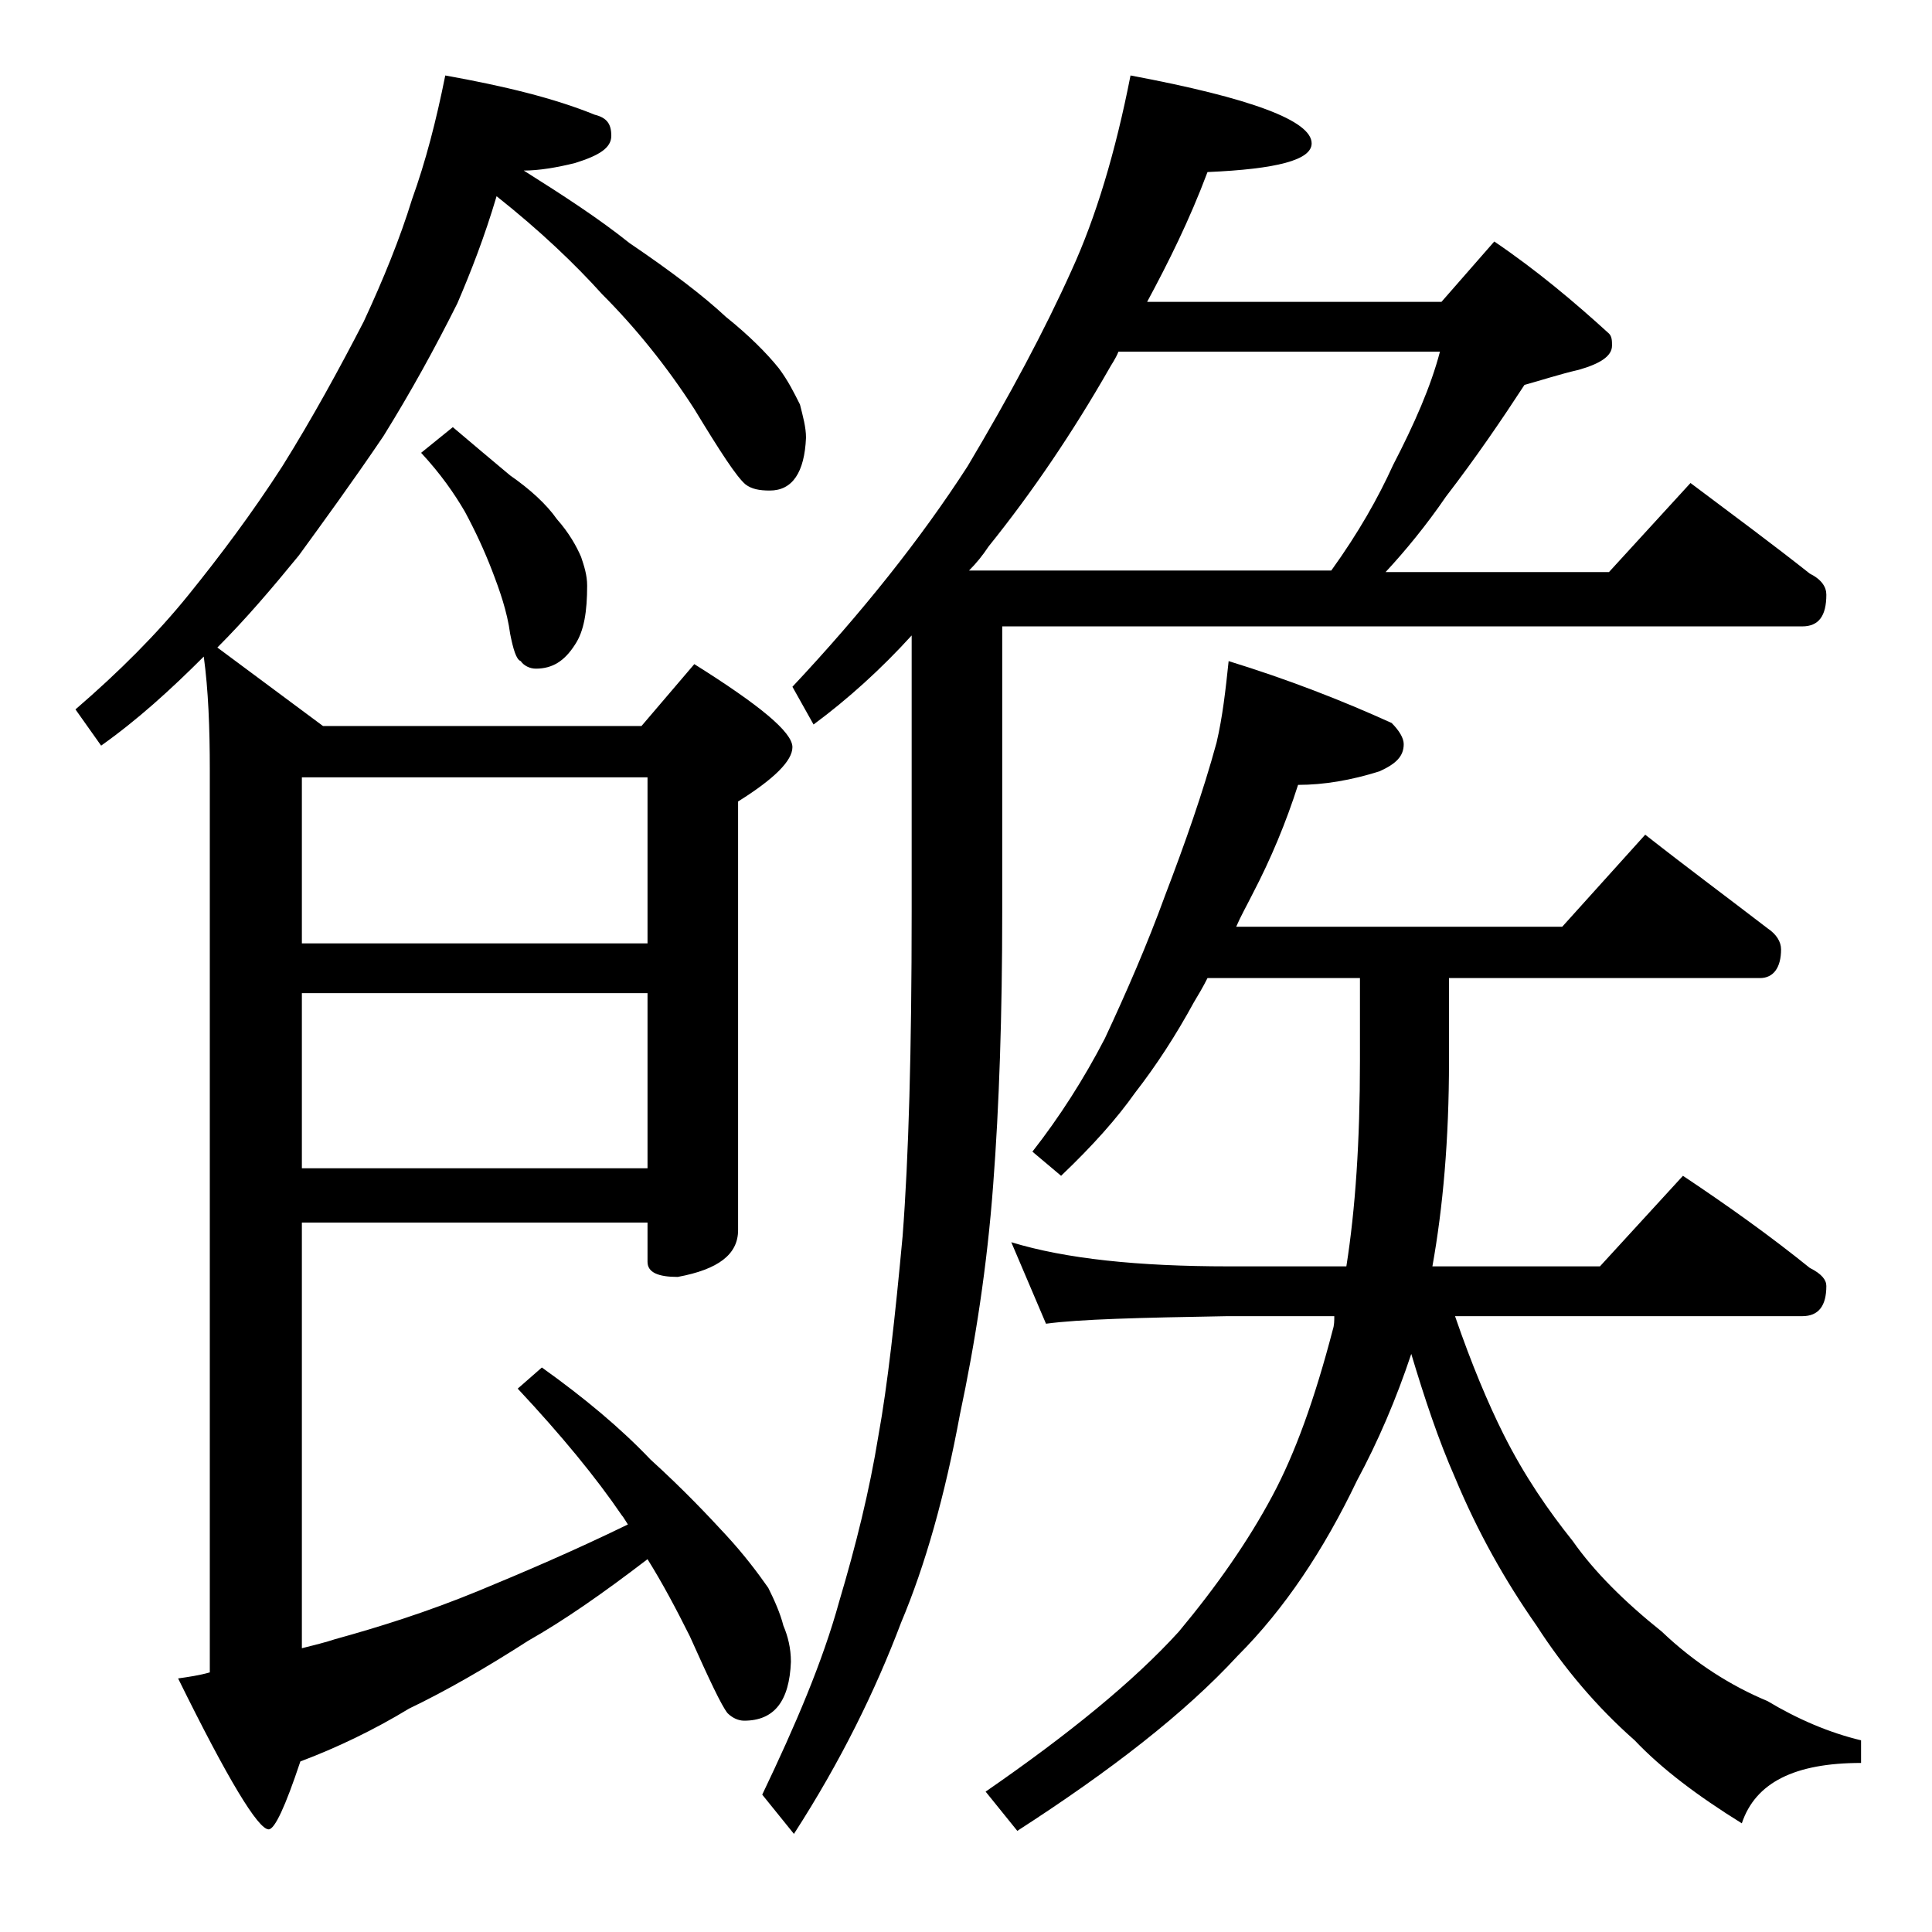
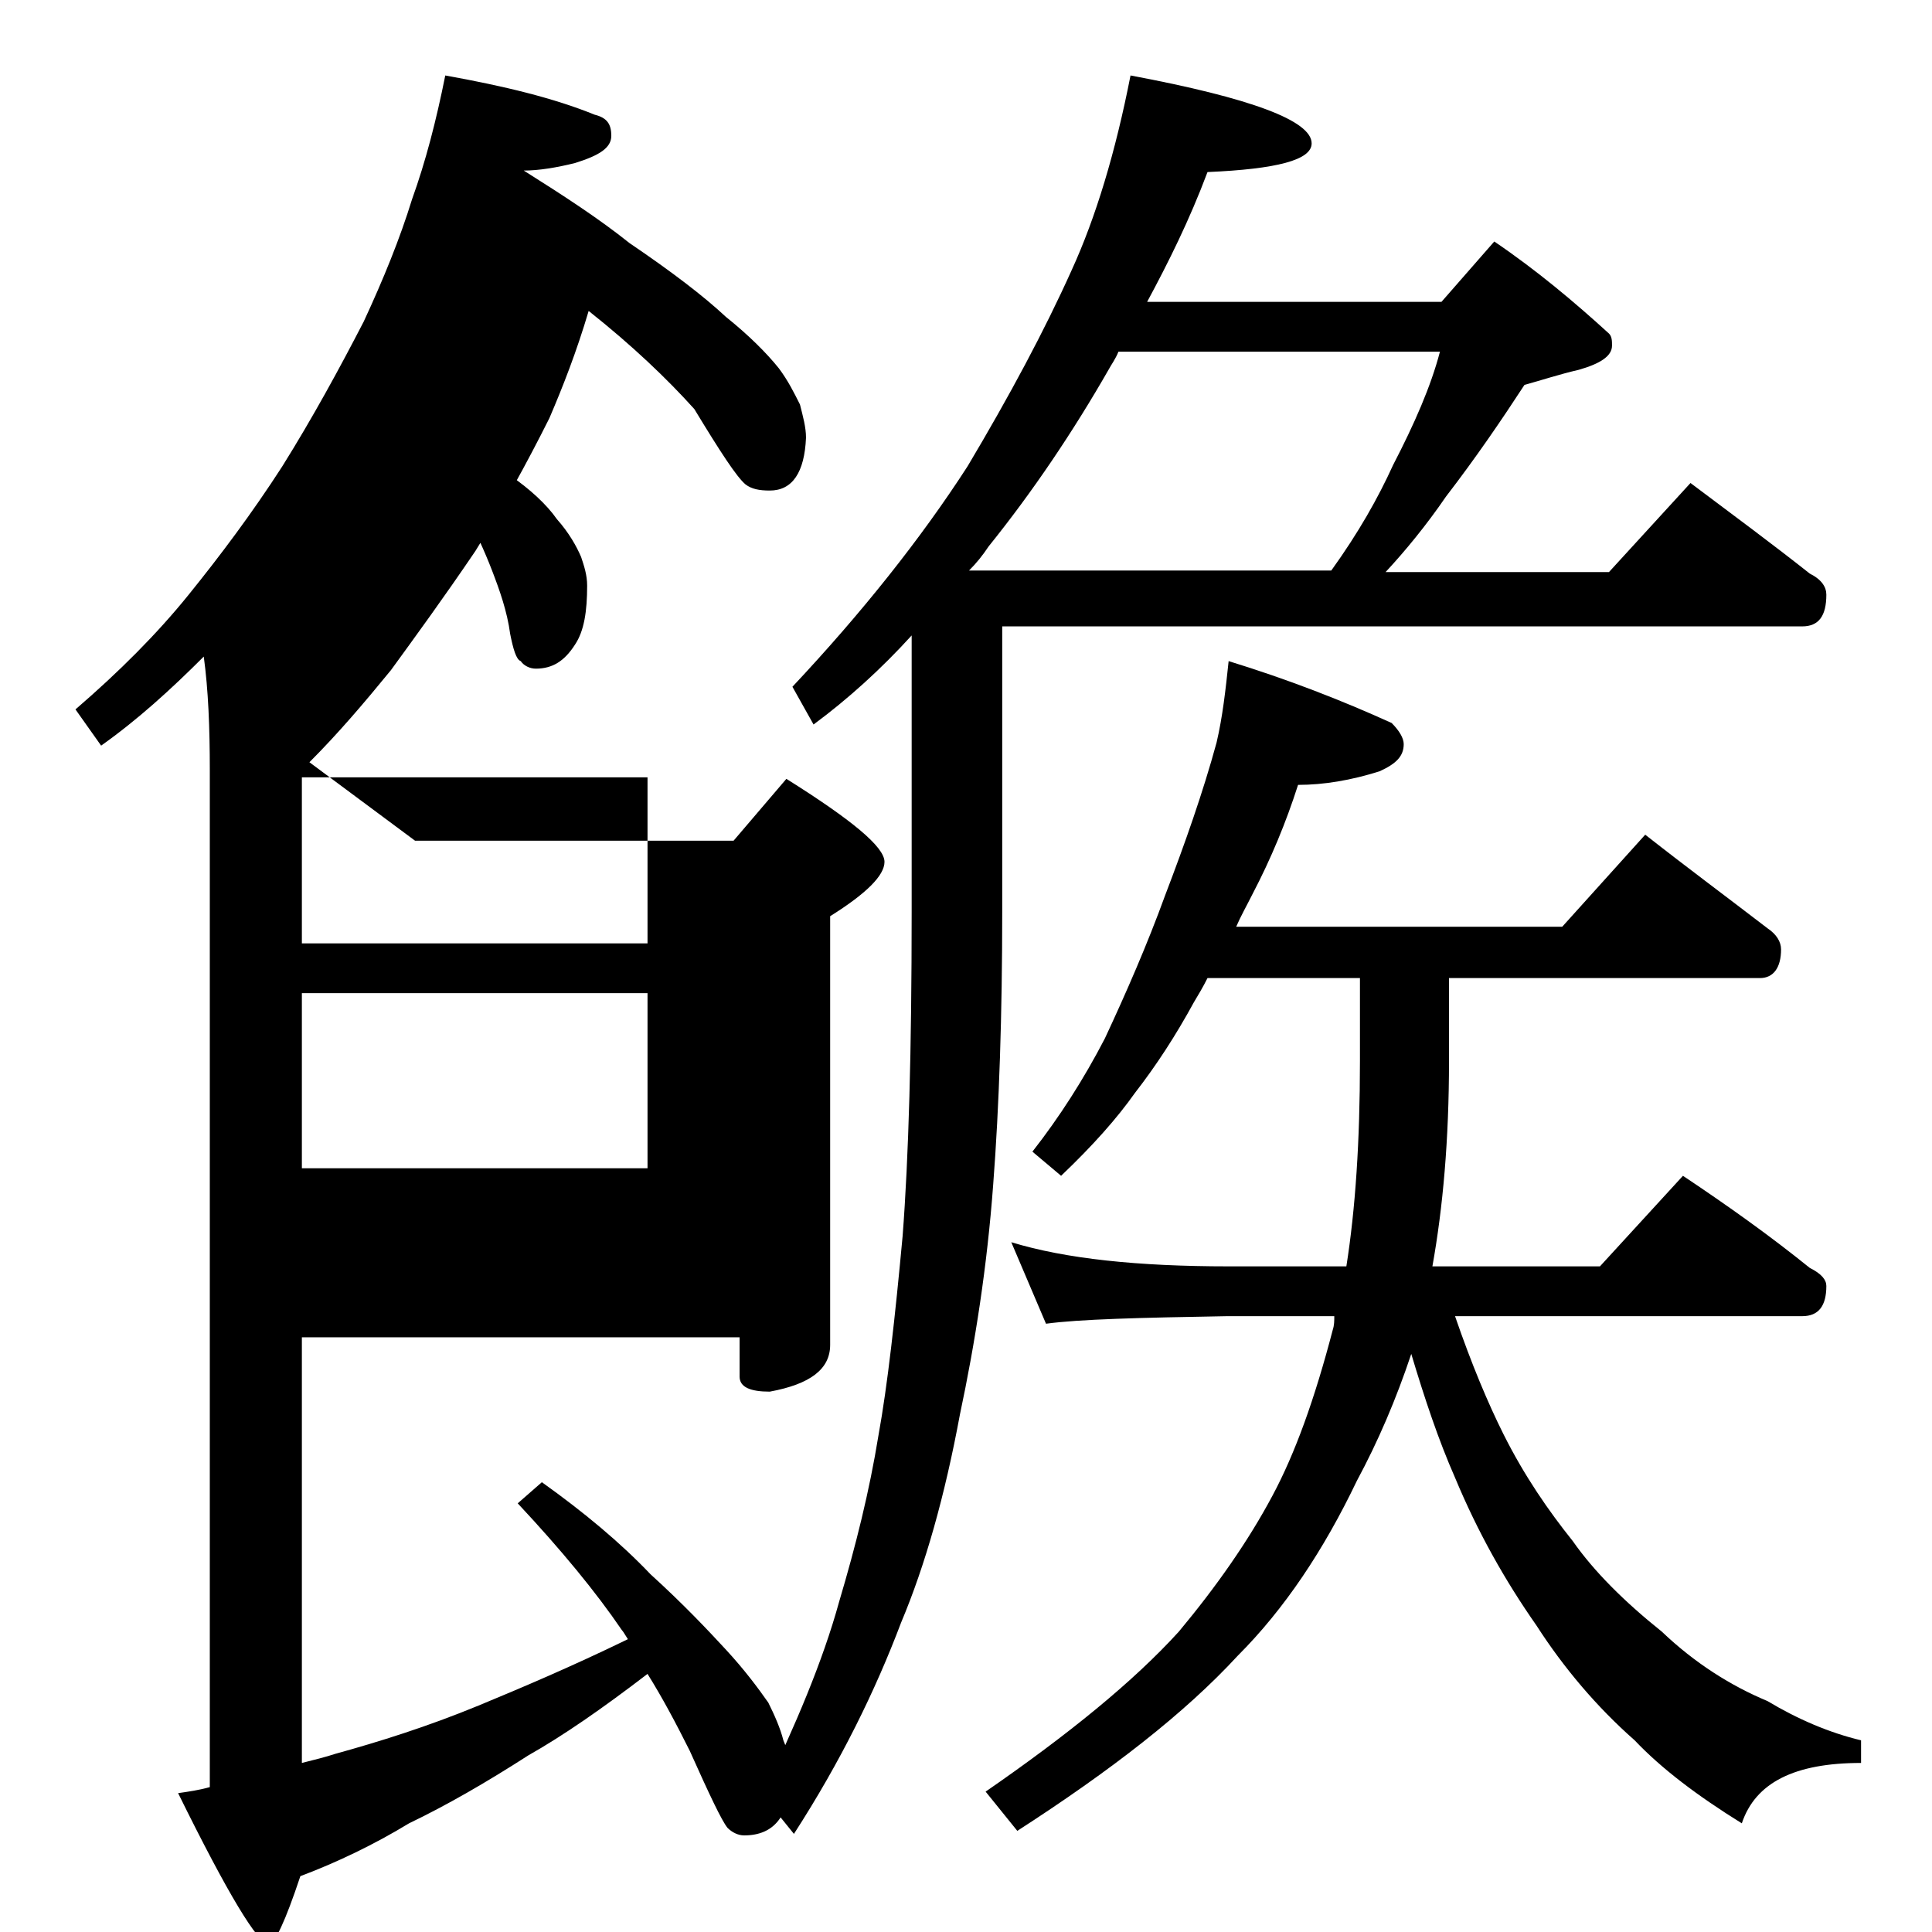
<svg xmlns="http://www.w3.org/2000/svg" version="1.1" id="Layer_1" x="0px" y="0px" viewBox="0 0 128 128" enable-background="new 0 0 128 128" xml:space="preserve">
-   <path d="M29.5,5c3.9,0.7,7.2,1.5,9.9,2.6c0.8,0.2,1.1,0.6,1.1,1.4s-0.8,1.3-2.4,1.8c-1.2,0.3-2.4,0.5-3.4,0.5c2.7,1.7,5,3.2,7,4.8  c2.8,1.9,4.9,3.5,6.4,4.9c1.5,1.2,2.7,2.4,3.5,3.4c0.6,0.8,1,1.6,1.4,2.4c0.2,0.8,0.4,1.5,0.4,2.2c-0.1,2.3-0.9,3.5-2.4,3.5  c-0.7,0-1.2-0.1-1.6-0.4c-0.6-0.5-1.7-2.2-3.4-5c-1.8-2.8-3.9-5.4-6.1-7.6c-1.8-2-4.1-4.2-7-6.5c-0.8,2.7-1.7,5-2.6,7.1  c-1.5,3-3.1,5.9-4.9,8.8c-2.1,3.1-4,5.7-5.6,7.9c-1.8,2.2-3.5,4.2-5.4,6.1l7,5.2h21.1l3.5-4.1c4.3,2.7,6.5,4.5,6.5,5.5  c0,0.9-1.2,2.1-3.6,3.6v28.4c0,1.6-1.3,2.6-4,3.1c-1.3,0-2-0.3-2-1v-2.6H20v28.2c0.8-0.2,1.6-0.4,2.2-0.6c2.9-0.8,6.1-1.8,9.5-3.2  c2.9-1.2,6.2-2.6,9.9-4.4c-0.2-0.3-0.3-0.5-0.4-0.6c-1.7-2.5-4-5.3-6.9-8.4l1.6-1.4c2.8,2,5.2,4,7.2,6.1c2.2,2,3.8,3.7,5,5  c1.2,1.3,2.1,2.5,2.8,3.5c0.4,0.8,0.8,1.7,1,2.5c0.3,0.7,0.5,1.5,0.5,2.4c-0.1,2.6-1.1,3.9-3.1,3.9c-0.4,0-0.8-0.2-1.1-0.5  c-0.4-0.5-1.2-2.2-2.5-5.1c-0.9-1.8-1.8-3.5-2.8-5.1c-3,2.3-5.6,4.1-7.9,5.4c-2.8,1.8-5.4,3.3-7.9,4.5c-2.3,1.4-4.8,2.6-7.2,3.5  c-1,3-1.7,4.5-2.1,4.5c-0.7,0-2.7-3.3-6-10c0.7-0.1,1.4-0.2,2.1-0.4V51c0-2.8-0.1-5.3-0.4-7.5c-2.2,2.2-4.4,4.2-6.8,5.9L5,47  c2.9-2.5,5.4-5,7.5-7.6c2.1-2.6,4.2-5.4,6.2-8.5c2-3.2,3.8-6.5,5.4-9.6c1.3-2.8,2.4-5.5,3.2-8.1C28.2,10.7,28.9,8,29.5,5z M20,51.5  v11h22.9v-11H20z M20,65.8v11.6h22.9V65.8H20z M30,28.3c1.3,1.1,2.6,2.2,3.8,3.2c1.3,0.9,2.4,1.9,3.1,2.9c0.8,0.9,1.3,1.8,1.6,2.5  c0.2,0.6,0.4,1.2,0.4,1.9c0,1.7-0.2,3-0.8,3.9c-0.7,1.1-1.5,1.6-2.6,1.6c-0.4,0-0.8-0.2-1-0.5C34.2,43.7,34,43,33.8,42  c-0.2-1.5-0.7-2.9-1.2-4.2c-0.5-1.3-1.1-2.6-1.8-3.9c-0.7-1.2-1.6-2.5-2.9-3.9L30,28.3z M74.9,5c8,1.5,12,3,12,4.5  c0,1.1-2.3,1.7-6.9,1.9c-1.2,3.2-2.6,6-4,8.6h19.5l3.5-4c2.8,1.9,5.3,4,7.6,6.1c0.2,0.2,0.2,0.5,0.2,0.8c0,0.7-0.8,1.2-2.2,1.6  c-1.3,0.3-2.5,0.7-3.6,1c-1.5,2.3-3.2,4.8-5.2,7.4c-1.3,1.9-2.7,3.6-4,5h14.8L112,32c2.8,2.1,5.5,4.1,7.9,6c0.8,0.4,1.1,0.9,1.1,1.4  c0,1.4-0.5,2.1-1.6,2.1h-53v18.9c0,6.8-0.2,12.9-0.6,18.1c-0.4,5.4-1.2,10.5-2.2,15.2c-1,5.4-2.3,10-3.9,13.8c-1.7,4.5-4,9.2-7.1,14  l-2.1-2.6c2.2-4.6,4-8.8,5.1-12.8c1.1-3.7,2-7.3,2.6-11c0.6-3.3,1.1-7.8,1.6-13.2c0.4-5.2,0.6-12.3,0.6-21.5V42.1  c-2,2.2-4.2,4.2-6.5,5.9l-1.4-2.5c4.6-4.9,8.5-9.8,11.6-14.6c2.8-4.7,5.1-9,6.9-13C72.6,14.4,73.9,10.1,74.9,5z M64.2,37.8h24  c1.8-2.5,3.1-4.8,4.1-7c1.4-2.7,2.5-5.2,3.1-7.5H74.1c-0.2,0.5-0.5,0.9-0.6,1.1c-2.4,4.2-5.1,8.2-8,11.8  C65.1,36.8,64.7,37.3,64.2,37.8z M81.4,43.8c3.9,1.2,7.5,2.6,10.8,4.1c0.5,0.5,0.8,1,0.8,1.4c0,0.8-0.5,1.3-1.6,1.8  c-1.9,0.6-3.7,0.9-5.4,0.9c-0.8,2.5-1.8,4.9-3,7.2c-0.4,0.8-0.8,1.5-1.1,2.2h21.6l5.5-6.1c2.8,2.2,5.5,4.2,8.1,6.2  c0.6,0.4,0.9,0.9,0.9,1.4c0,1.2-0.5,1.9-1.4,1.9H96v5.5c0,5.2-0.4,9.7-1.1,13.6H106l5.5-6c3,2,5.8,4,8.4,6.1  c0.8,0.4,1.1,0.8,1.1,1.2c0,1.3-0.5,2-1.6,2h-23c1.1,3.2,2.2,5.8,3.2,7.8c1.4,2.8,3,5.1,4.6,7.1c1.4,2,3.4,4,5.9,6  c2.2,2.1,4.6,3.6,7,4.6c2,1.2,4.1,2.1,6.2,2.6v1.5c-4.4,0-7,1.3-7.9,4c-2.9-1.8-5.3-3.6-7.1-5.5c-2.5-2.2-4.7-4.8-6.5-7.6  c-2.1-3-3.9-6.2-5.4-9.8c-1.1-2.5-2-5.2-2.9-8.2c-1,3-2.2,5.8-3.6,8.4c-2.2,4.6-4.8,8.5-7.9,11.6c-3.5,3.8-8.4,7.6-14.6,11.6  l-2.1-2.6c5.5-3.8,9.8-7.3,12.8-10.6c2.5-3,4.6-6,6.2-9c1.5-2.8,2.8-6.4,4-11c0.1-0.3,0.1-0.6,0.1-0.9h-7.1c-5.8,0.1-9.8,0.2-12,0.5  L67,82.3c3.6,1.1,8.4,1.6,14.4,1.6h7.8c0.6-3.8,0.9-8.3,0.9-13.6v-5.5H80c-0.3,0.6-0.6,1.1-0.9,1.6c-1.2,2.2-2.5,4.2-3.9,6  c-1.2,1.7-2.8,3.5-4.9,5.5l-1.9-1.6c1.8-2.3,3.4-4.8,4.8-7.5c1.4-3,2.8-6.2,4-9.5c1.3-3.4,2.5-6.8,3.4-10.1  C81,47.5,81.2,45.7,81.4,43.8z" />
+   <path d="M29.5,5c3.9,0.7,7.2,1.5,9.9,2.6c0.8,0.2,1.1,0.6,1.1,1.4s-0.8,1.3-2.4,1.8c-1.2,0.3-2.4,0.5-3.4,0.5c2.7,1.7,5,3.2,7,4.8  c2.8,1.9,4.9,3.5,6.4,4.9c1.5,1.2,2.7,2.4,3.5,3.4c0.6,0.8,1,1.6,1.4,2.4c0.2,0.8,0.4,1.5,0.4,2.2c-0.1,2.3-0.9,3.5-2.4,3.5  c-0.7,0-1.2-0.1-1.6-0.4c-0.6-0.5-1.7-2.2-3.4-5c-1.8-2-4.1-4.2-7-6.5c-0.8,2.7-1.7,5-2.6,7.1  c-1.5,3-3.1,5.9-4.9,8.8c-2.1,3.1-4,5.7-5.6,7.9c-1.8,2.2-3.5,4.2-5.4,6.1l7,5.2h21.1l3.5-4.1c4.3,2.7,6.5,4.5,6.5,5.5  c0,0.9-1.2,2.1-3.6,3.6v28.4c0,1.6-1.3,2.6-4,3.1c-1.3,0-2-0.3-2-1v-2.6H20v28.2c0.8-0.2,1.6-0.4,2.2-0.6c2.9-0.8,6.1-1.8,9.5-3.2  c2.9-1.2,6.2-2.6,9.9-4.4c-0.2-0.3-0.3-0.5-0.4-0.6c-1.7-2.5-4-5.3-6.9-8.4l1.6-1.4c2.8,2,5.2,4,7.2,6.1c2.2,2,3.8,3.7,5,5  c1.2,1.3,2.1,2.5,2.8,3.5c0.4,0.8,0.8,1.7,1,2.5c0.3,0.7,0.5,1.5,0.5,2.4c-0.1,2.6-1.1,3.9-3.1,3.9c-0.4,0-0.8-0.2-1.1-0.5  c-0.4-0.5-1.2-2.2-2.5-5.1c-0.9-1.8-1.8-3.5-2.8-5.1c-3,2.3-5.6,4.1-7.9,5.4c-2.8,1.8-5.4,3.3-7.9,4.5c-2.3,1.4-4.8,2.6-7.2,3.5  c-1,3-1.7,4.5-2.1,4.5c-0.7,0-2.7-3.3-6-10c0.7-0.1,1.4-0.2,2.1-0.4V51c0-2.8-0.1-5.3-0.4-7.5c-2.2,2.2-4.4,4.2-6.8,5.9L5,47  c2.9-2.5,5.4-5,7.5-7.6c2.1-2.6,4.2-5.4,6.2-8.5c2-3.2,3.8-6.5,5.4-9.6c1.3-2.8,2.4-5.5,3.2-8.1C28.2,10.7,28.9,8,29.5,5z M20,51.5  v11h22.9v-11H20z M20,65.8v11.6h22.9V65.8H20z M30,28.3c1.3,1.1,2.6,2.2,3.8,3.2c1.3,0.9,2.4,1.9,3.1,2.9c0.8,0.9,1.3,1.8,1.6,2.5  c0.2,0.6,0.4,1.2,0.4,1.9c0,1.7-0.2,3-0.8,3.9c-0.7,1.1-1.5,1.6-2.6,1.6c-0.4,0-0.8-0.2-1-0.5C34.2,43.7,34,43,33.8,42  c-0.2-1.5-0.7-2.9-1.2-4.2c-0.5-1.3-1.1-2.6-1.8-3.9c-0.7-1.2-1.6-2.5-2.9-3.9L30,28.3z M74.9,5c8,1.5,12,3,12,4.5  c0,1.1-2.3,1.7-6.9,1.9c-1.2,3.2-2.6,6-4,8.6h19.5l3.5-4c2.8,1.9,5.3,4,7.6,6.1c0.2,0.2,0.2,0.5,0.2,0.8c0,0.7-0.8,1.2-2.2,1.6  c-1.3,0.3-2.5,0.7-3.6,1c-1.5,2.3-3.2,4.8-5.2,7.4c-1.3,1.9-2.7,3.6-4,5h14.8L112,32c2.8,2.1,5.5,4.1,7.9,6c0.8,0.4,1.1,0.9,1.1,1.4  c0,1.4-0.5,2.1-1.6,2.1h-53v18.9c0,6.8-0.2,12.9-0.6,18.1c-0.4,5.4-1.2,10.5-2.2,15.2c-1,5.4-2.3,10-3.9,13.8c-1.7,4.5-4,9.2-7.1,14  l-2.1-2.6c2.2-4.6,4-8.8,5.1-12.8c1.1-3.7,2-7.3,2.6-11c0.6-3.3,1.1-7.8,1.6-13.2c0.4-5.2,0.6-12.3,0.6-21.5V42.1  c-2,2.2-4.2,4.2-6.5,5.9l-1.4-2.5c4.6-4.9,8.5-9.8,11.6-14.6c2.8-4.7,5.1-9,6.9-13C72.6,14.4,73.9,10.1,74.9,5z M64.2,37.8h24  c1.8-2.5,3.1-4.8,4.1-7c1.4-2.7,2.5-5.2,3.1-7.5H74.1c-0.2,0.5-0.5,0.9-0.6,1.1c-2.4,4.2-5.1,8.2-8,11.8  C65.1,36.8,64.7,37.3,64.2,37.8z M81.4,43.8c3.9,1.2,7.5,2.6,10.8,4.1c0.5,0.5,0.8,1,0.8,1.4c0,0.8-0.5,1.3-1.6,1.8  c-1.9,0.6-3.7,0.9-5.4,0.9c-0.8,2.5-1.8,4.9-3,7.2c-0.4,0.8-0.8,1.5-1.1,2.2h21.6l5.5-6.1c2.8,2.2,5.5,4.2,8.1,6.2  c0.6,0.4,0.9,0.9,0.9,1.4c0,1.2-0.5,1.9-1.4,1.9H96v5.5c0,5.2-0.4,9.7-1.1,13.6H106l5.5-6c3,2,5.8,4,8.4,6.1  c0.8,0.4,1.1,0.8,1.1,1.2c0,1.3-0.5,2-1.6,2h-23c1.1,3.2,2.2,5.8,3.2,7.8c1.4,2.8,3,5.1,4.6,7.1c1.4,2,3.4,4,5.9,6  c2.2,2.1,4.6,3.6,7,4.6c2,1.2,4.1,2.1,6.2,2.6v1.5c-4.4,0-7,1.3-7.9,4c-2.9-1.8-5.3-3.6-7.1-5.5c-2.5-2.2-4.7-4.8-6.5-7.6  c-2.1-3-3.9-6.2-5.4-9.8c-1.1-2.5-2-5.2-2.9-8.2c-1,3-2.2,5.8-3.6,8.4c-2.2,4.6-4.8,8.5-7.9,11.6c-3.5,3.8-8.4,7.6-14.6,11.6  l-2.1-2.6c5.5-3.8,9.8-7.3,12.8-10.6c2.5-3,4.6-6,6.2-9c1.5-2.8,2.8-6.4,4-11c0.1-0.3,0.1-0.6,0.1-0.9h-7.1c-5.8,0.1-9.8,0.2-12,0.5  L67,82.3c3.6,1.1,8.4,1.6,14.4,1.6h7.8c0.6-3.8,0.9-8.3,0.9-13.6v-5.5H80c-0.3,0.6-0.6,1.1-0.9,1.6c-1.2,2.2-2.5,4.2-3.9,6  c-1.2,1.7-2.8,3.5-4.9,5.5l-1.9-1.6c1.8-2.3,3.4-4.8,4.8-7.5c1.4-3,2.8-6.2,4-9.5c1.3-3.4,2.5-6.8,3.4-10.1  C81,47.5,81.2,45.7,81.4,43.8z" />
</svg>